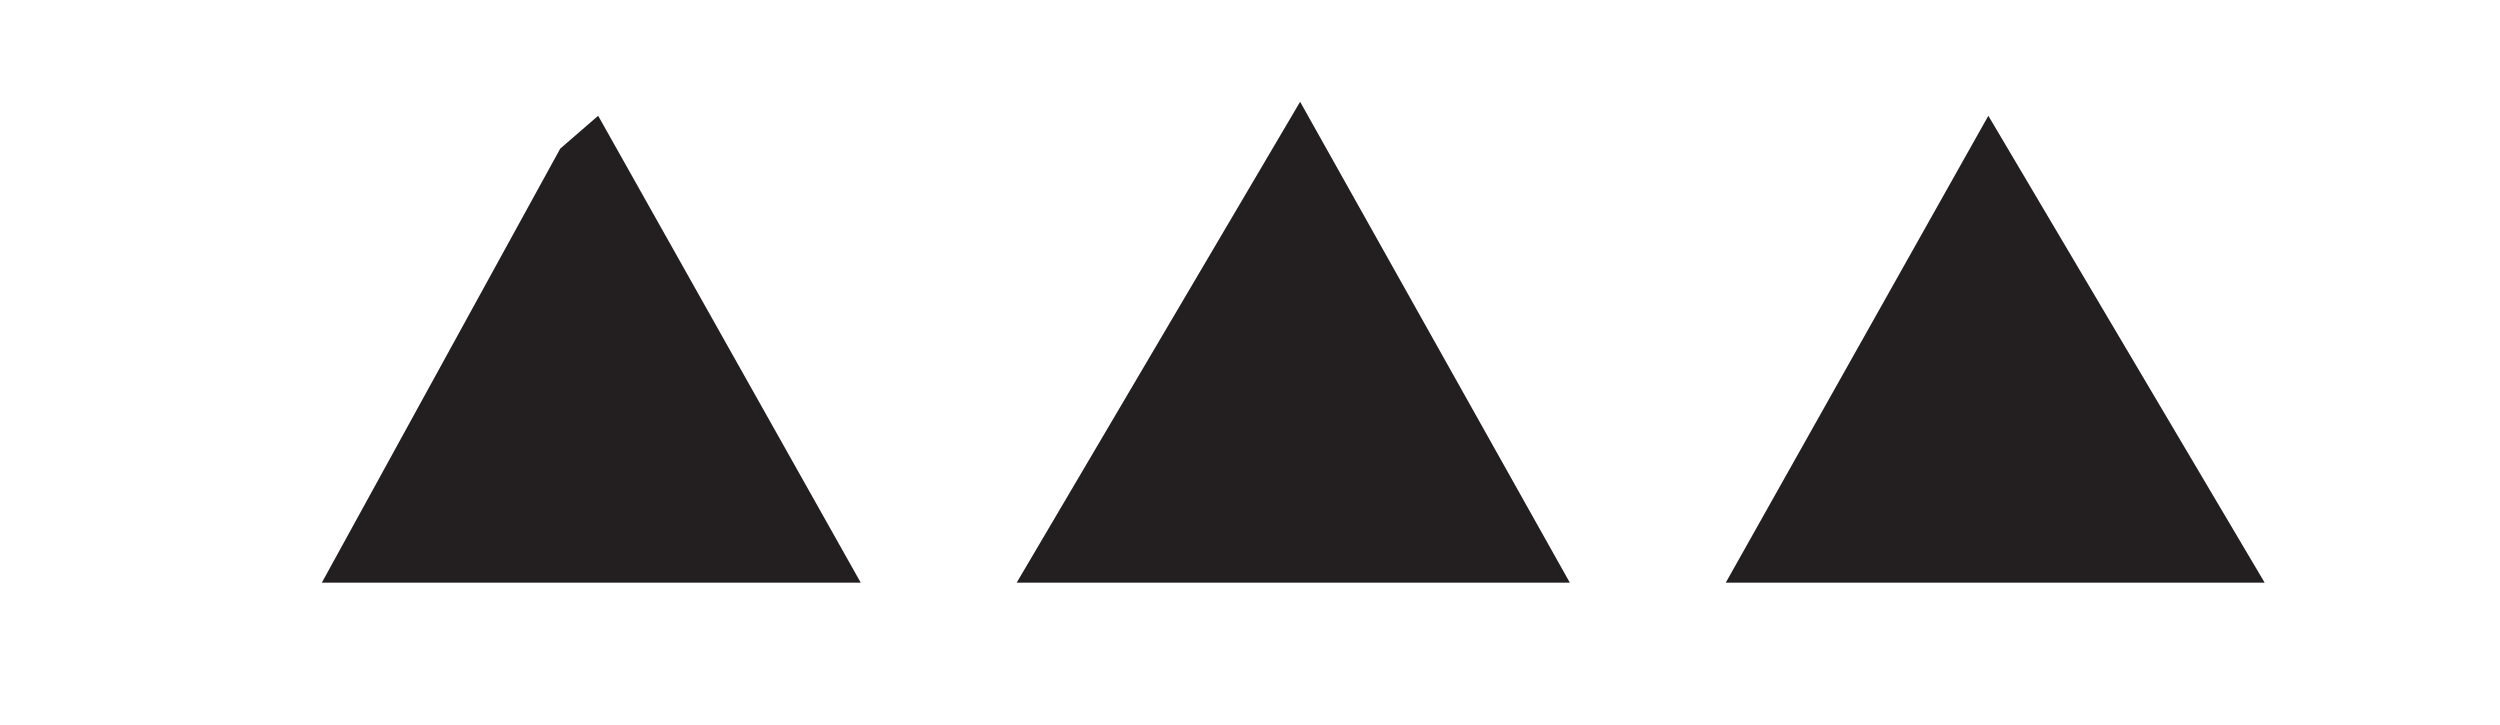
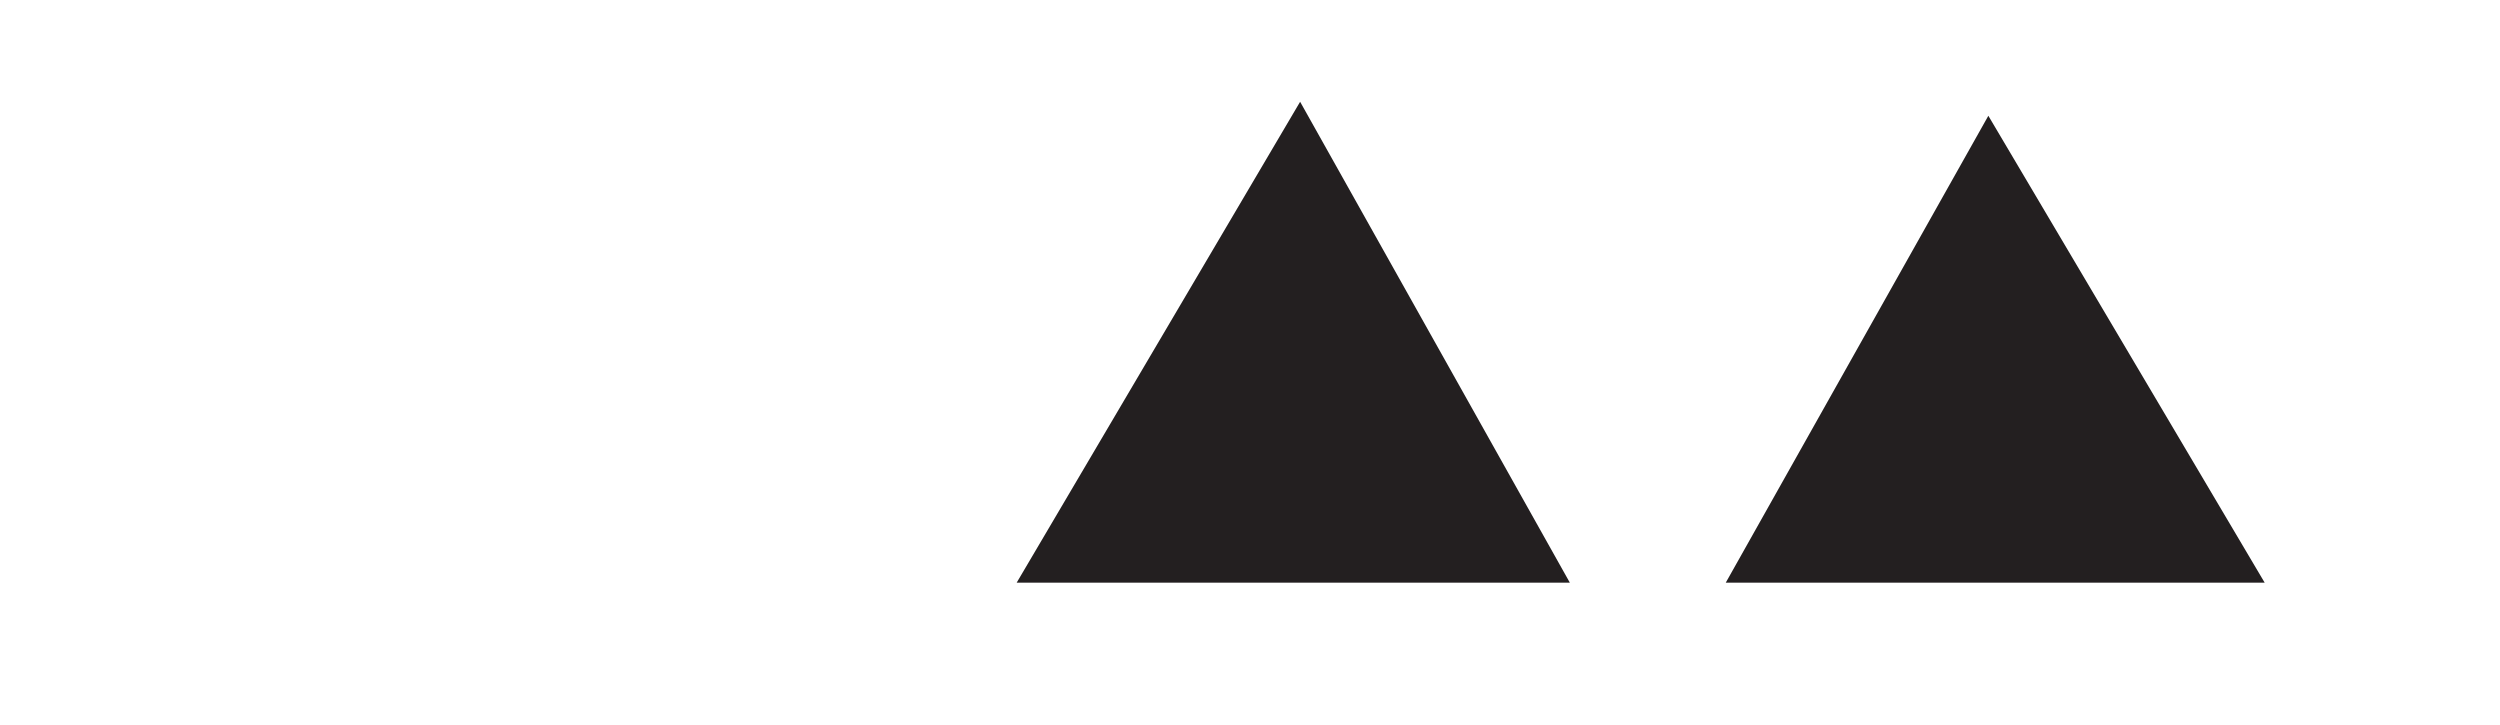
<svg xmlns="http://www.w3.org/2000/svg" id="Layer_1" viewBox="0 0 98.26 28.48">
-   <polygon points="12.65 22.9 22.02 5.84 23.51 4.55 33.83 22.9 12.65 22.9" style="fill:#231f20;" />
  <polygon points="61.7 22.9 39.96 22.9 51.1 4 61.7 22.9" style="fill:#231f20;" />
  <polygon points="67.83 22.9 78.15 4.55 89.01 22.9 67.83 22.9" style="fill:#231f20;" />
</svg>